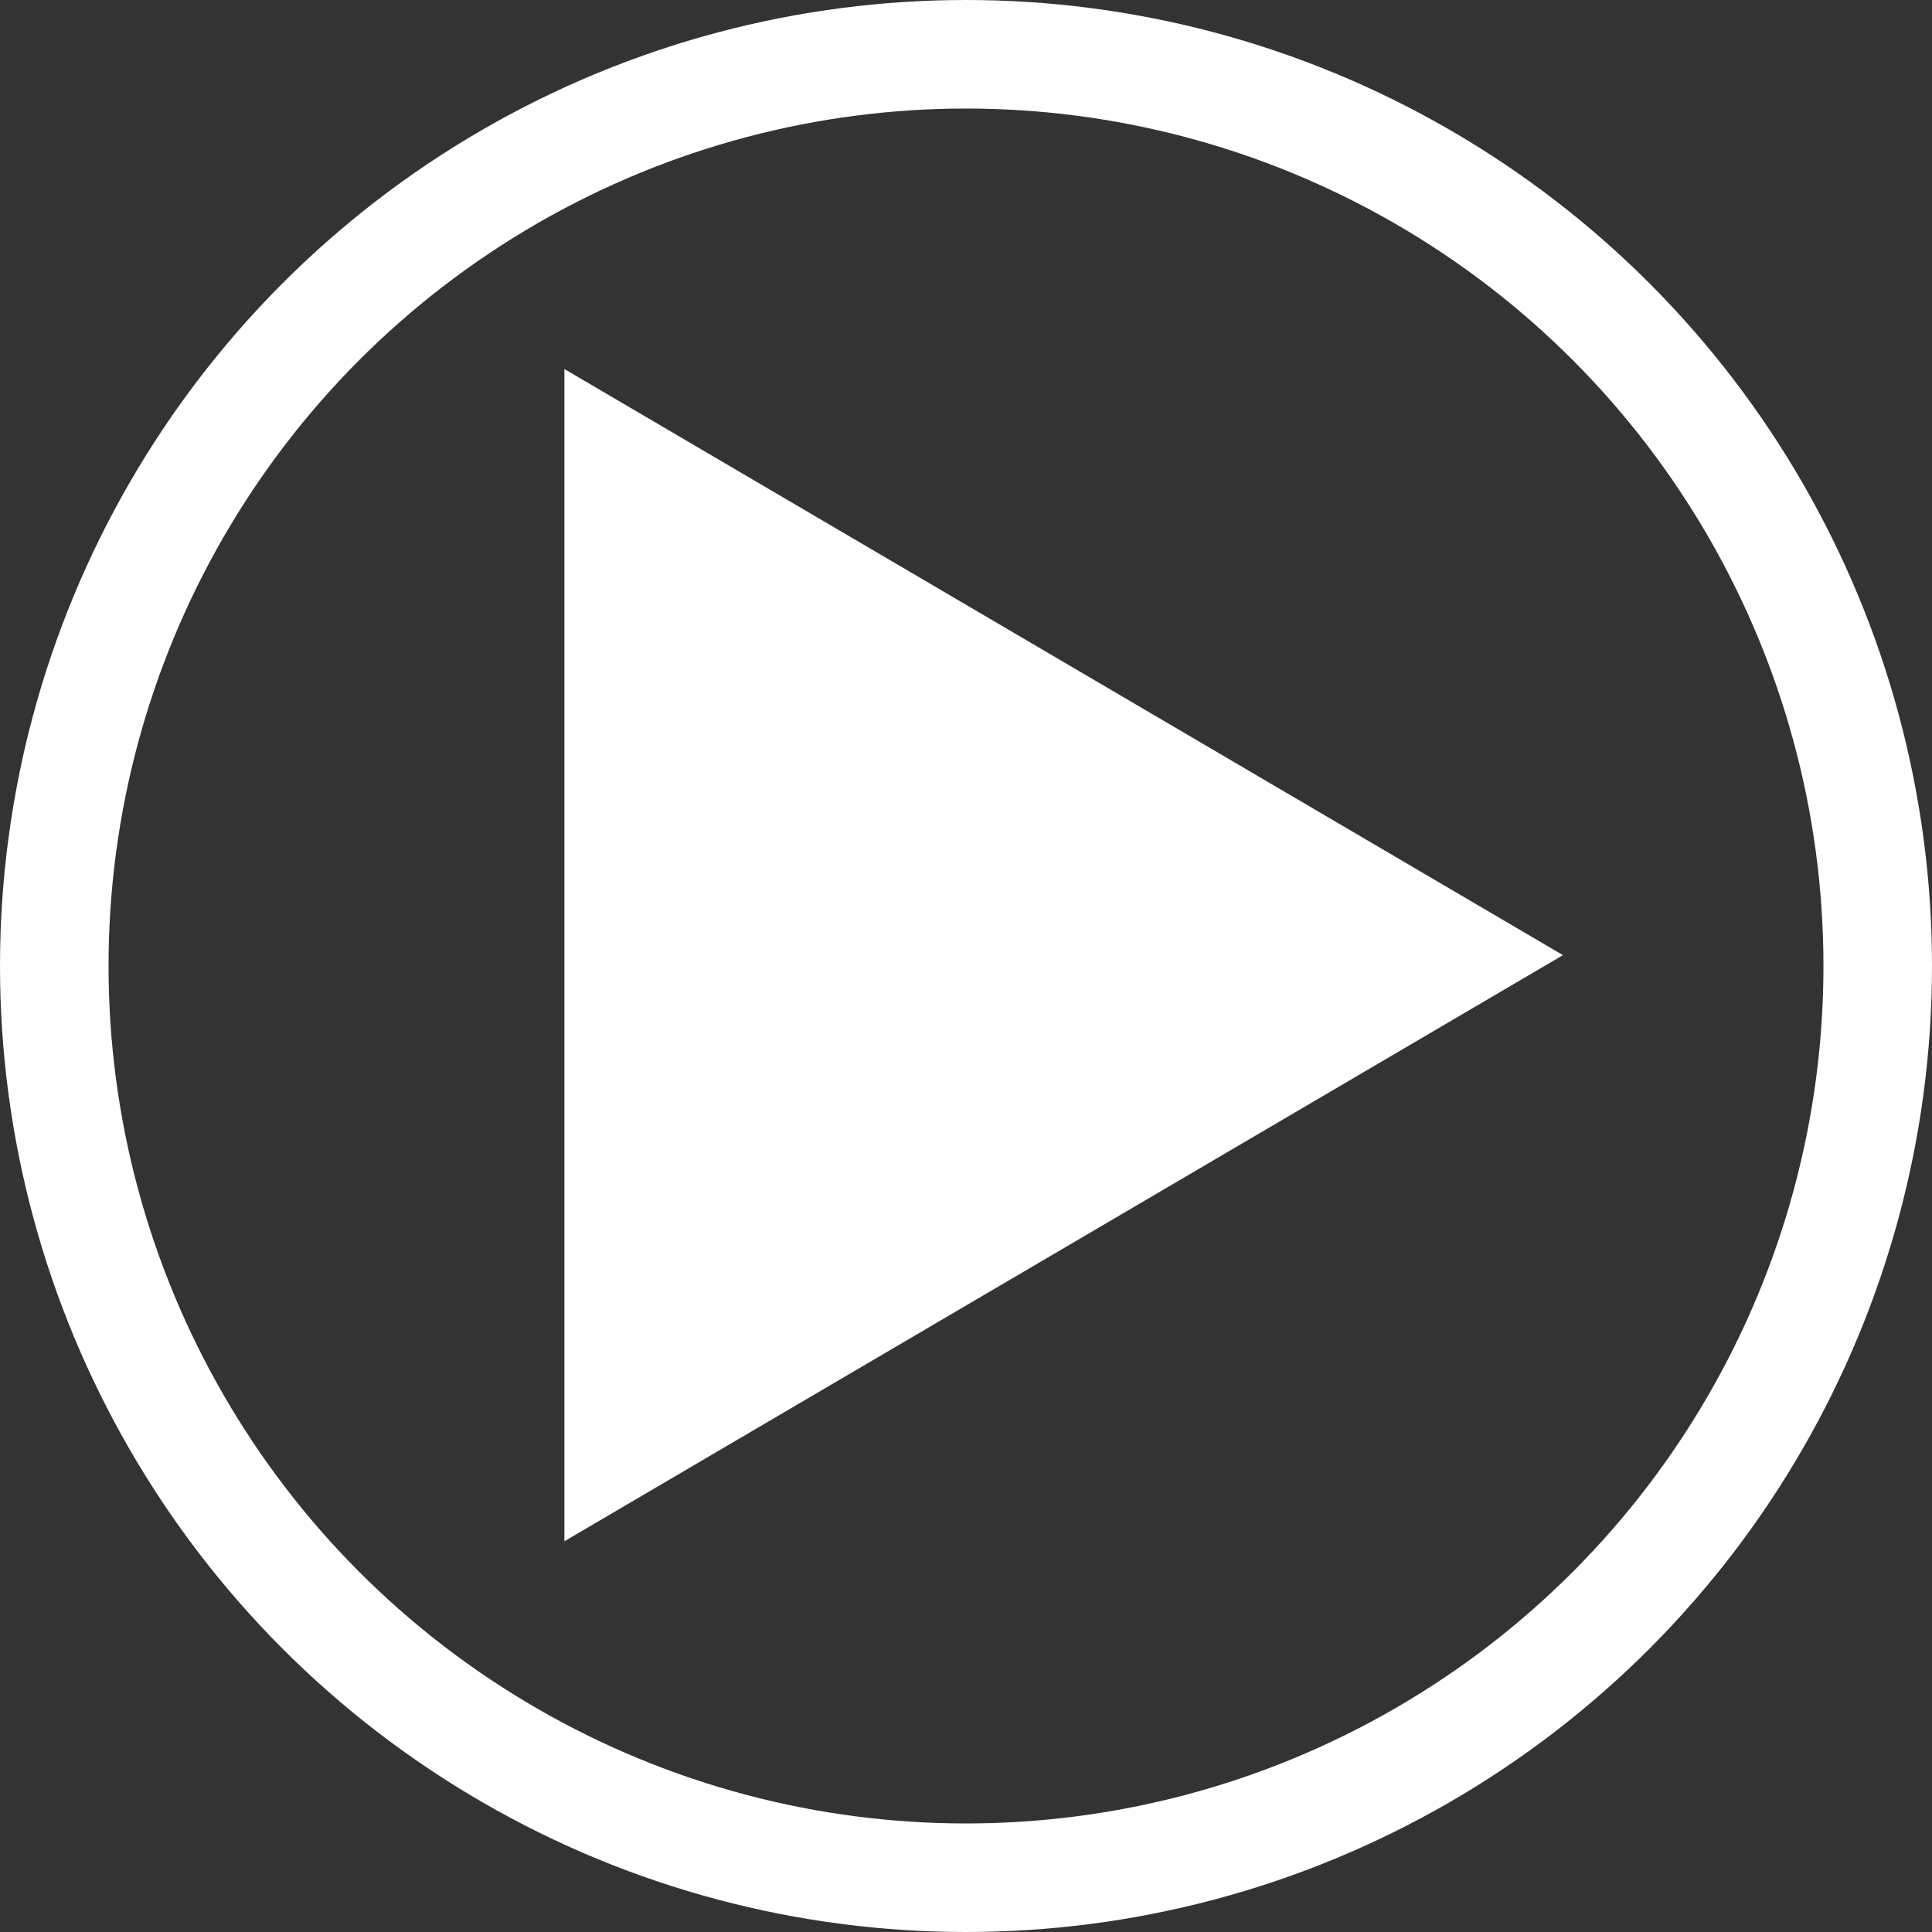
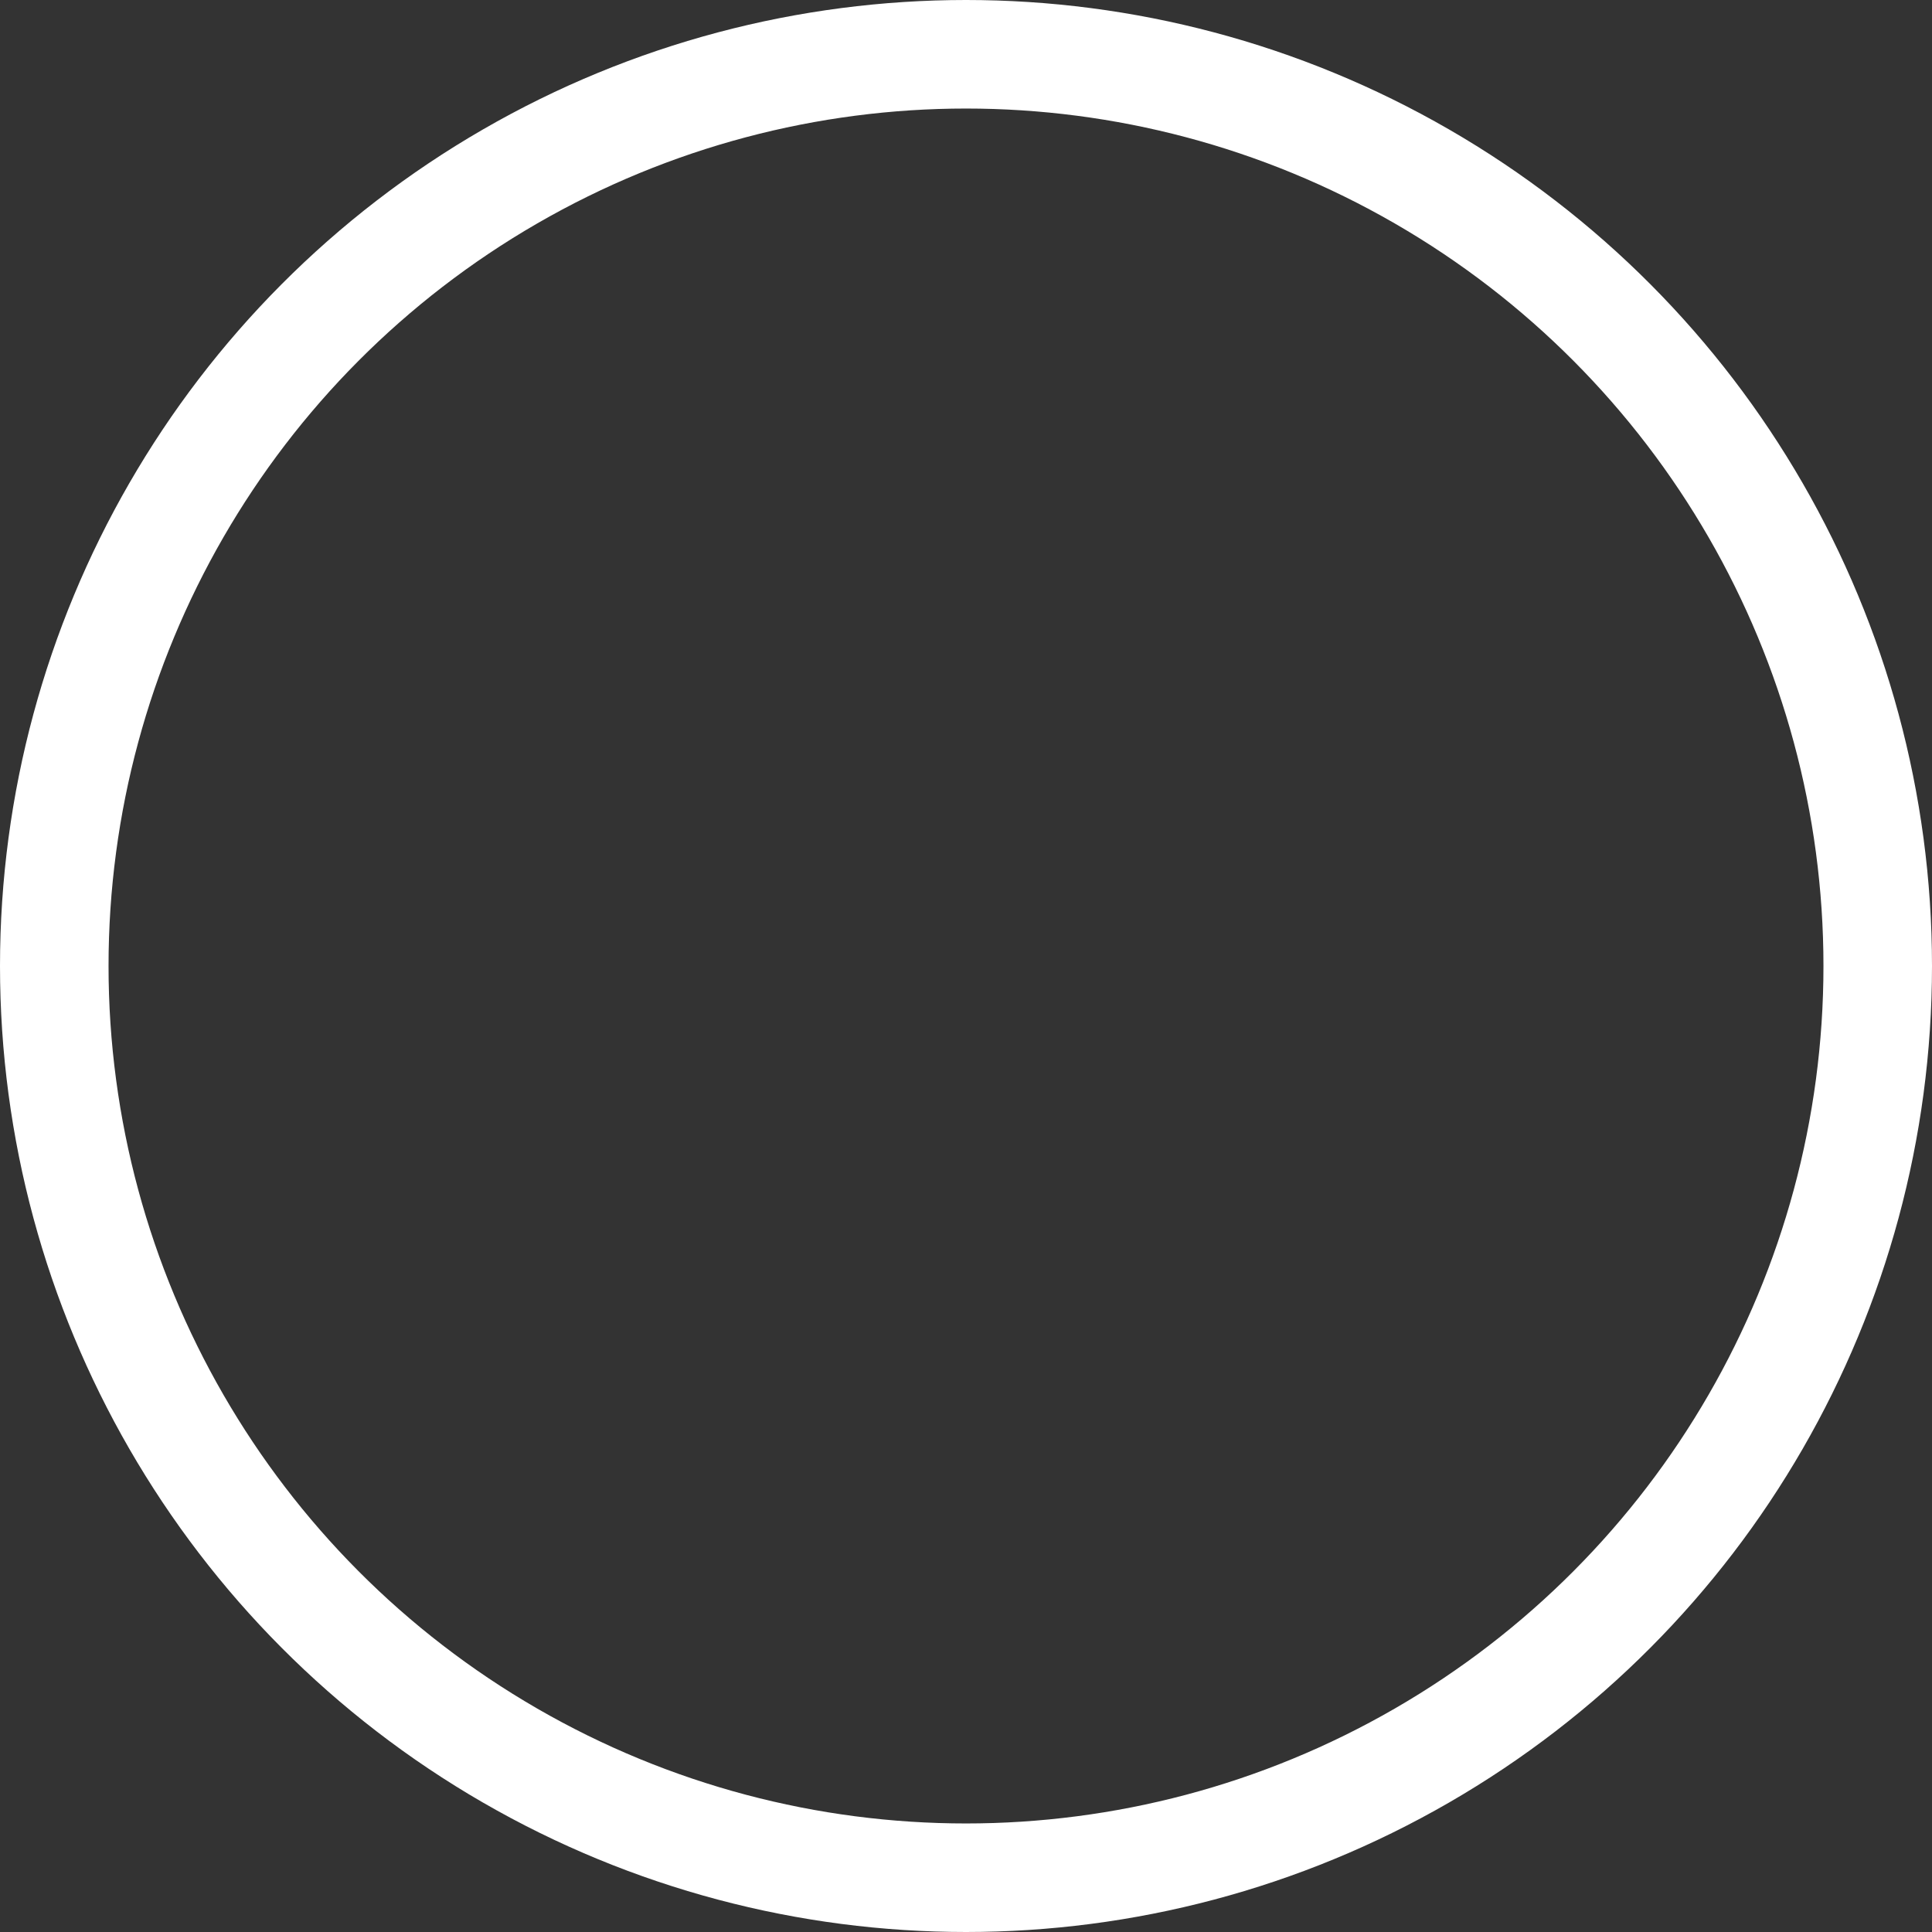
<svg xmlns="http://www.w3.org/2000/svg" id="Play_button_-_Desktop_Small" data-name="Play button - Desktop Small" width="89" height="89" viewBox="0 0 89 89">
  <rect x="0" y="0" width="89" height="89" fill="#333333" stroke="none" />
  <g id="Ellipse_6" data-name="Ellipse 6" fill="none" stroke="#fff" stroke-width="5">
-     <circle cx="44.5" cy="44.5" r="44.5" stroke="none" />
    <circle cx="44.5" cy="44.5" r="42" fill="none" />
  </g>
-   <path id="Polygon_49" data-name="Polygon 49" d="M27,0,54,46H0Z" transform="translate(72 17) rotate(90)" fill="#fff" />
</svg>